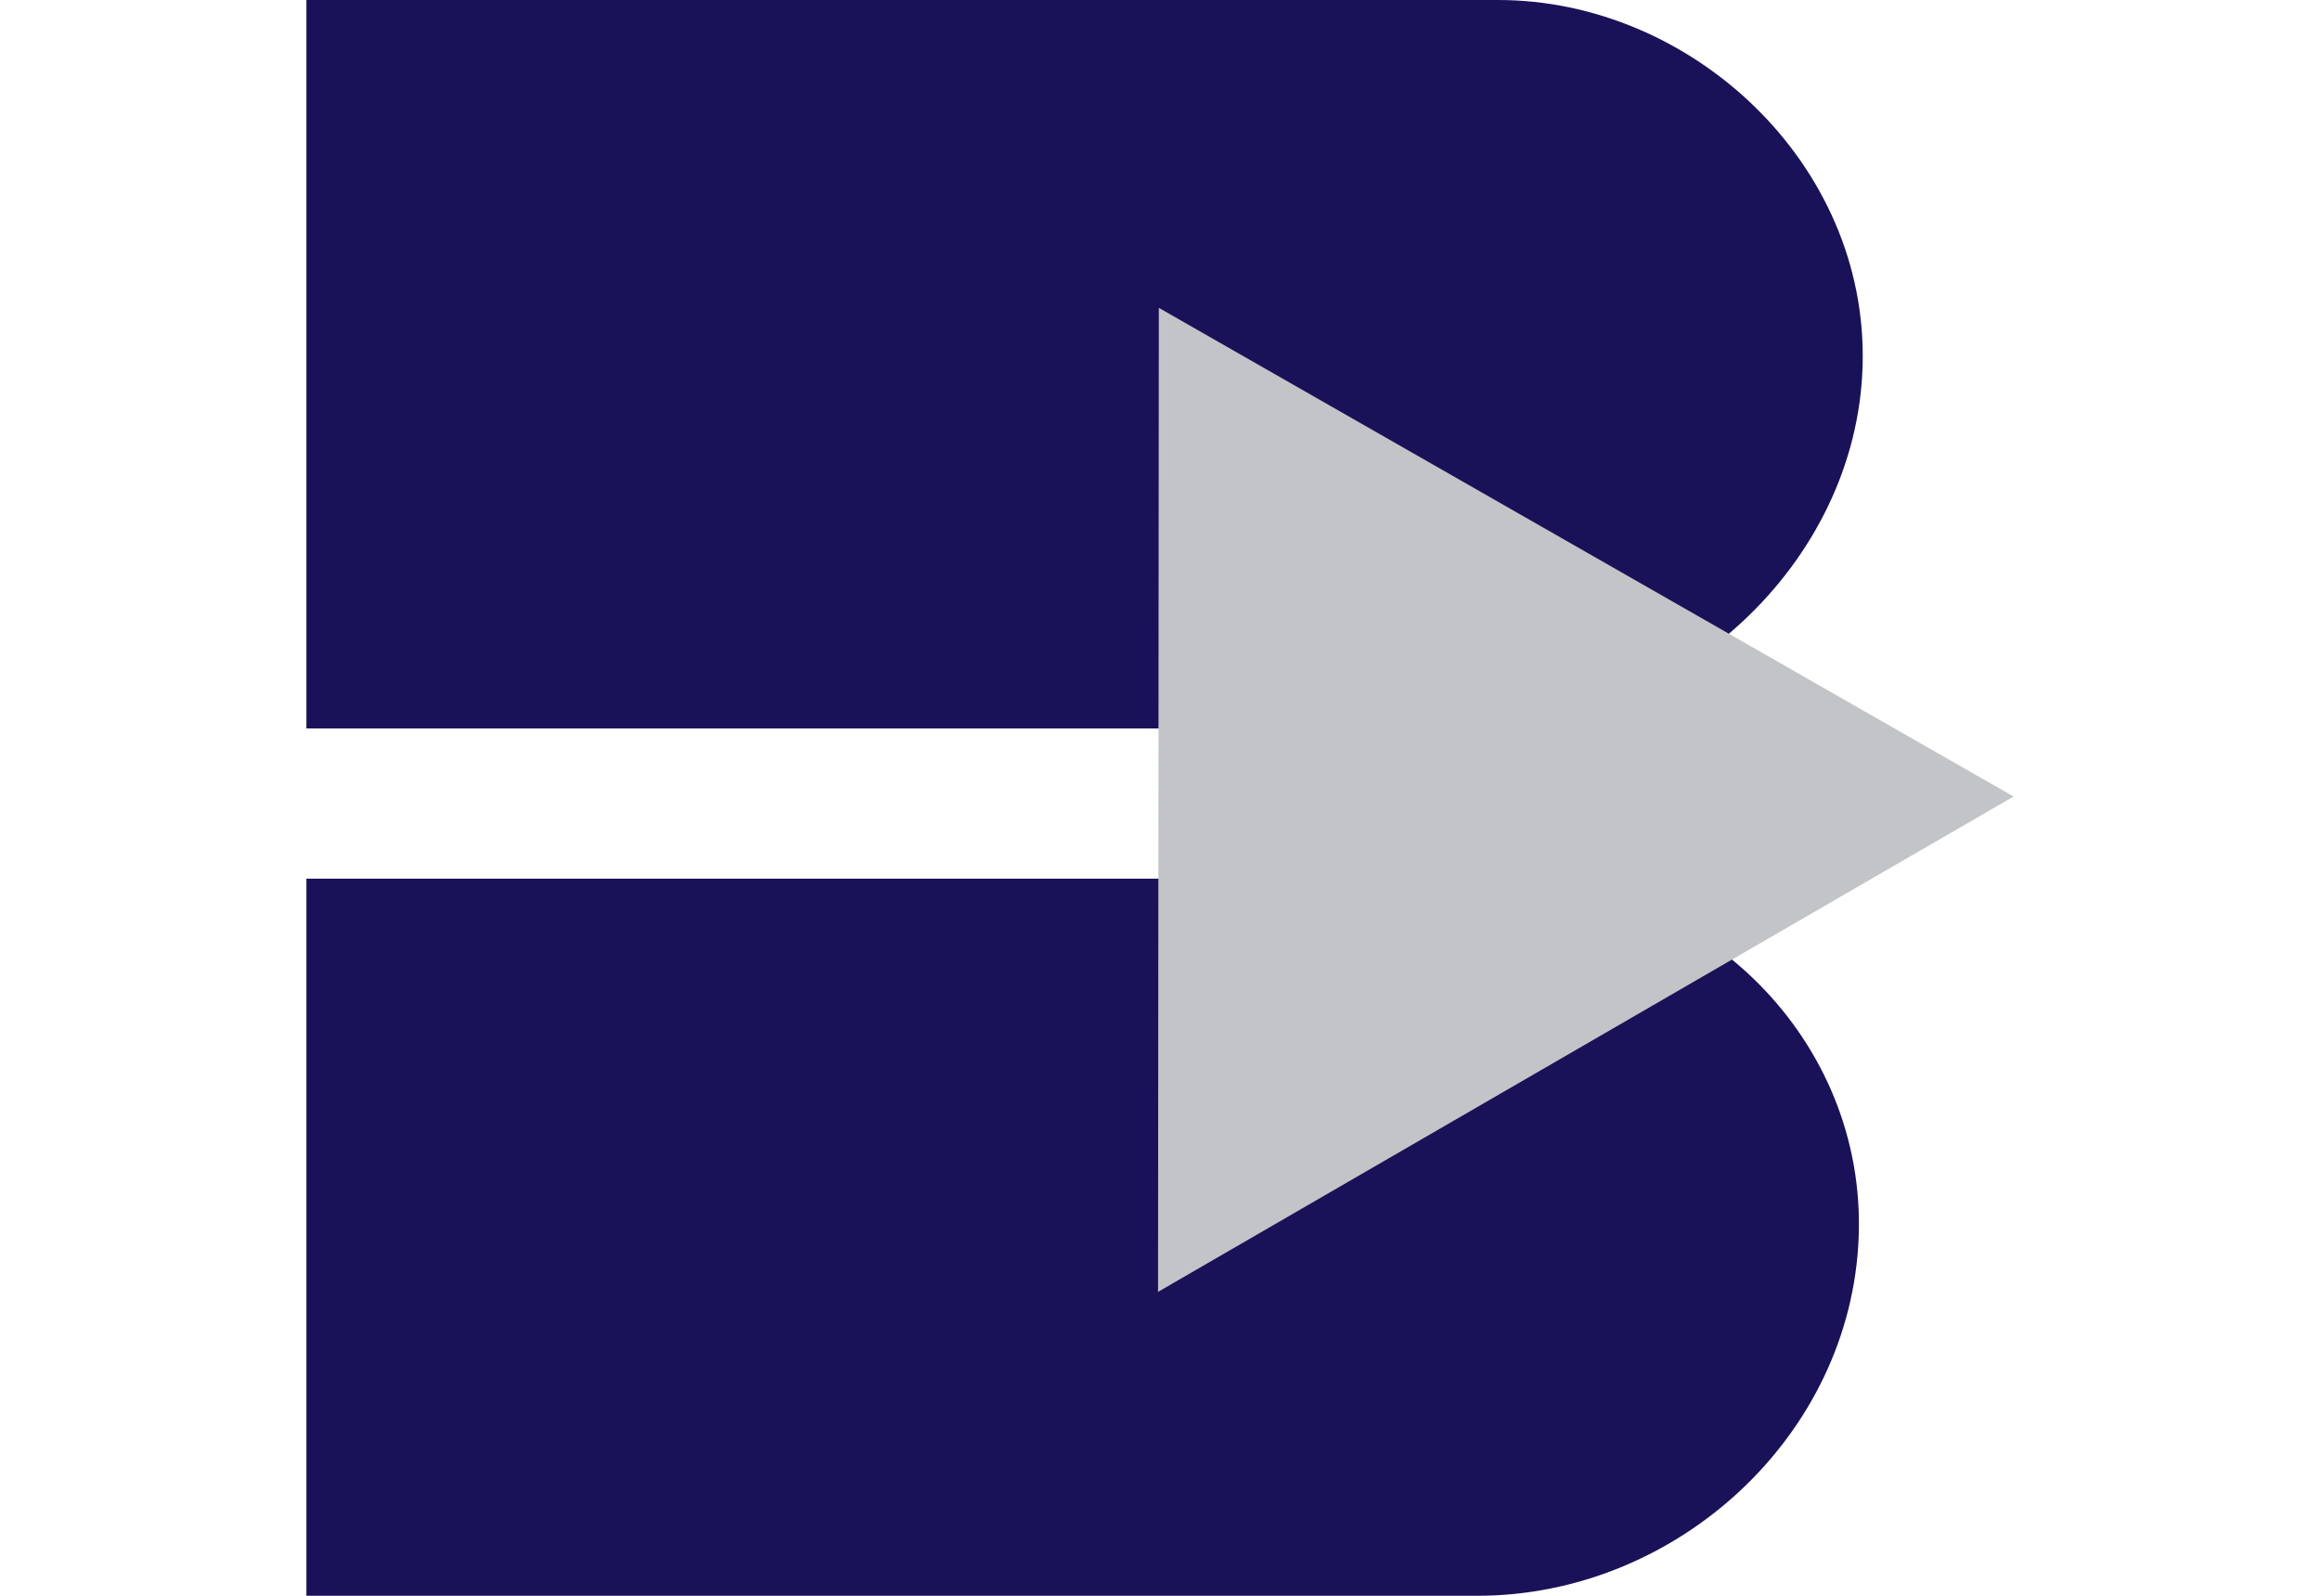
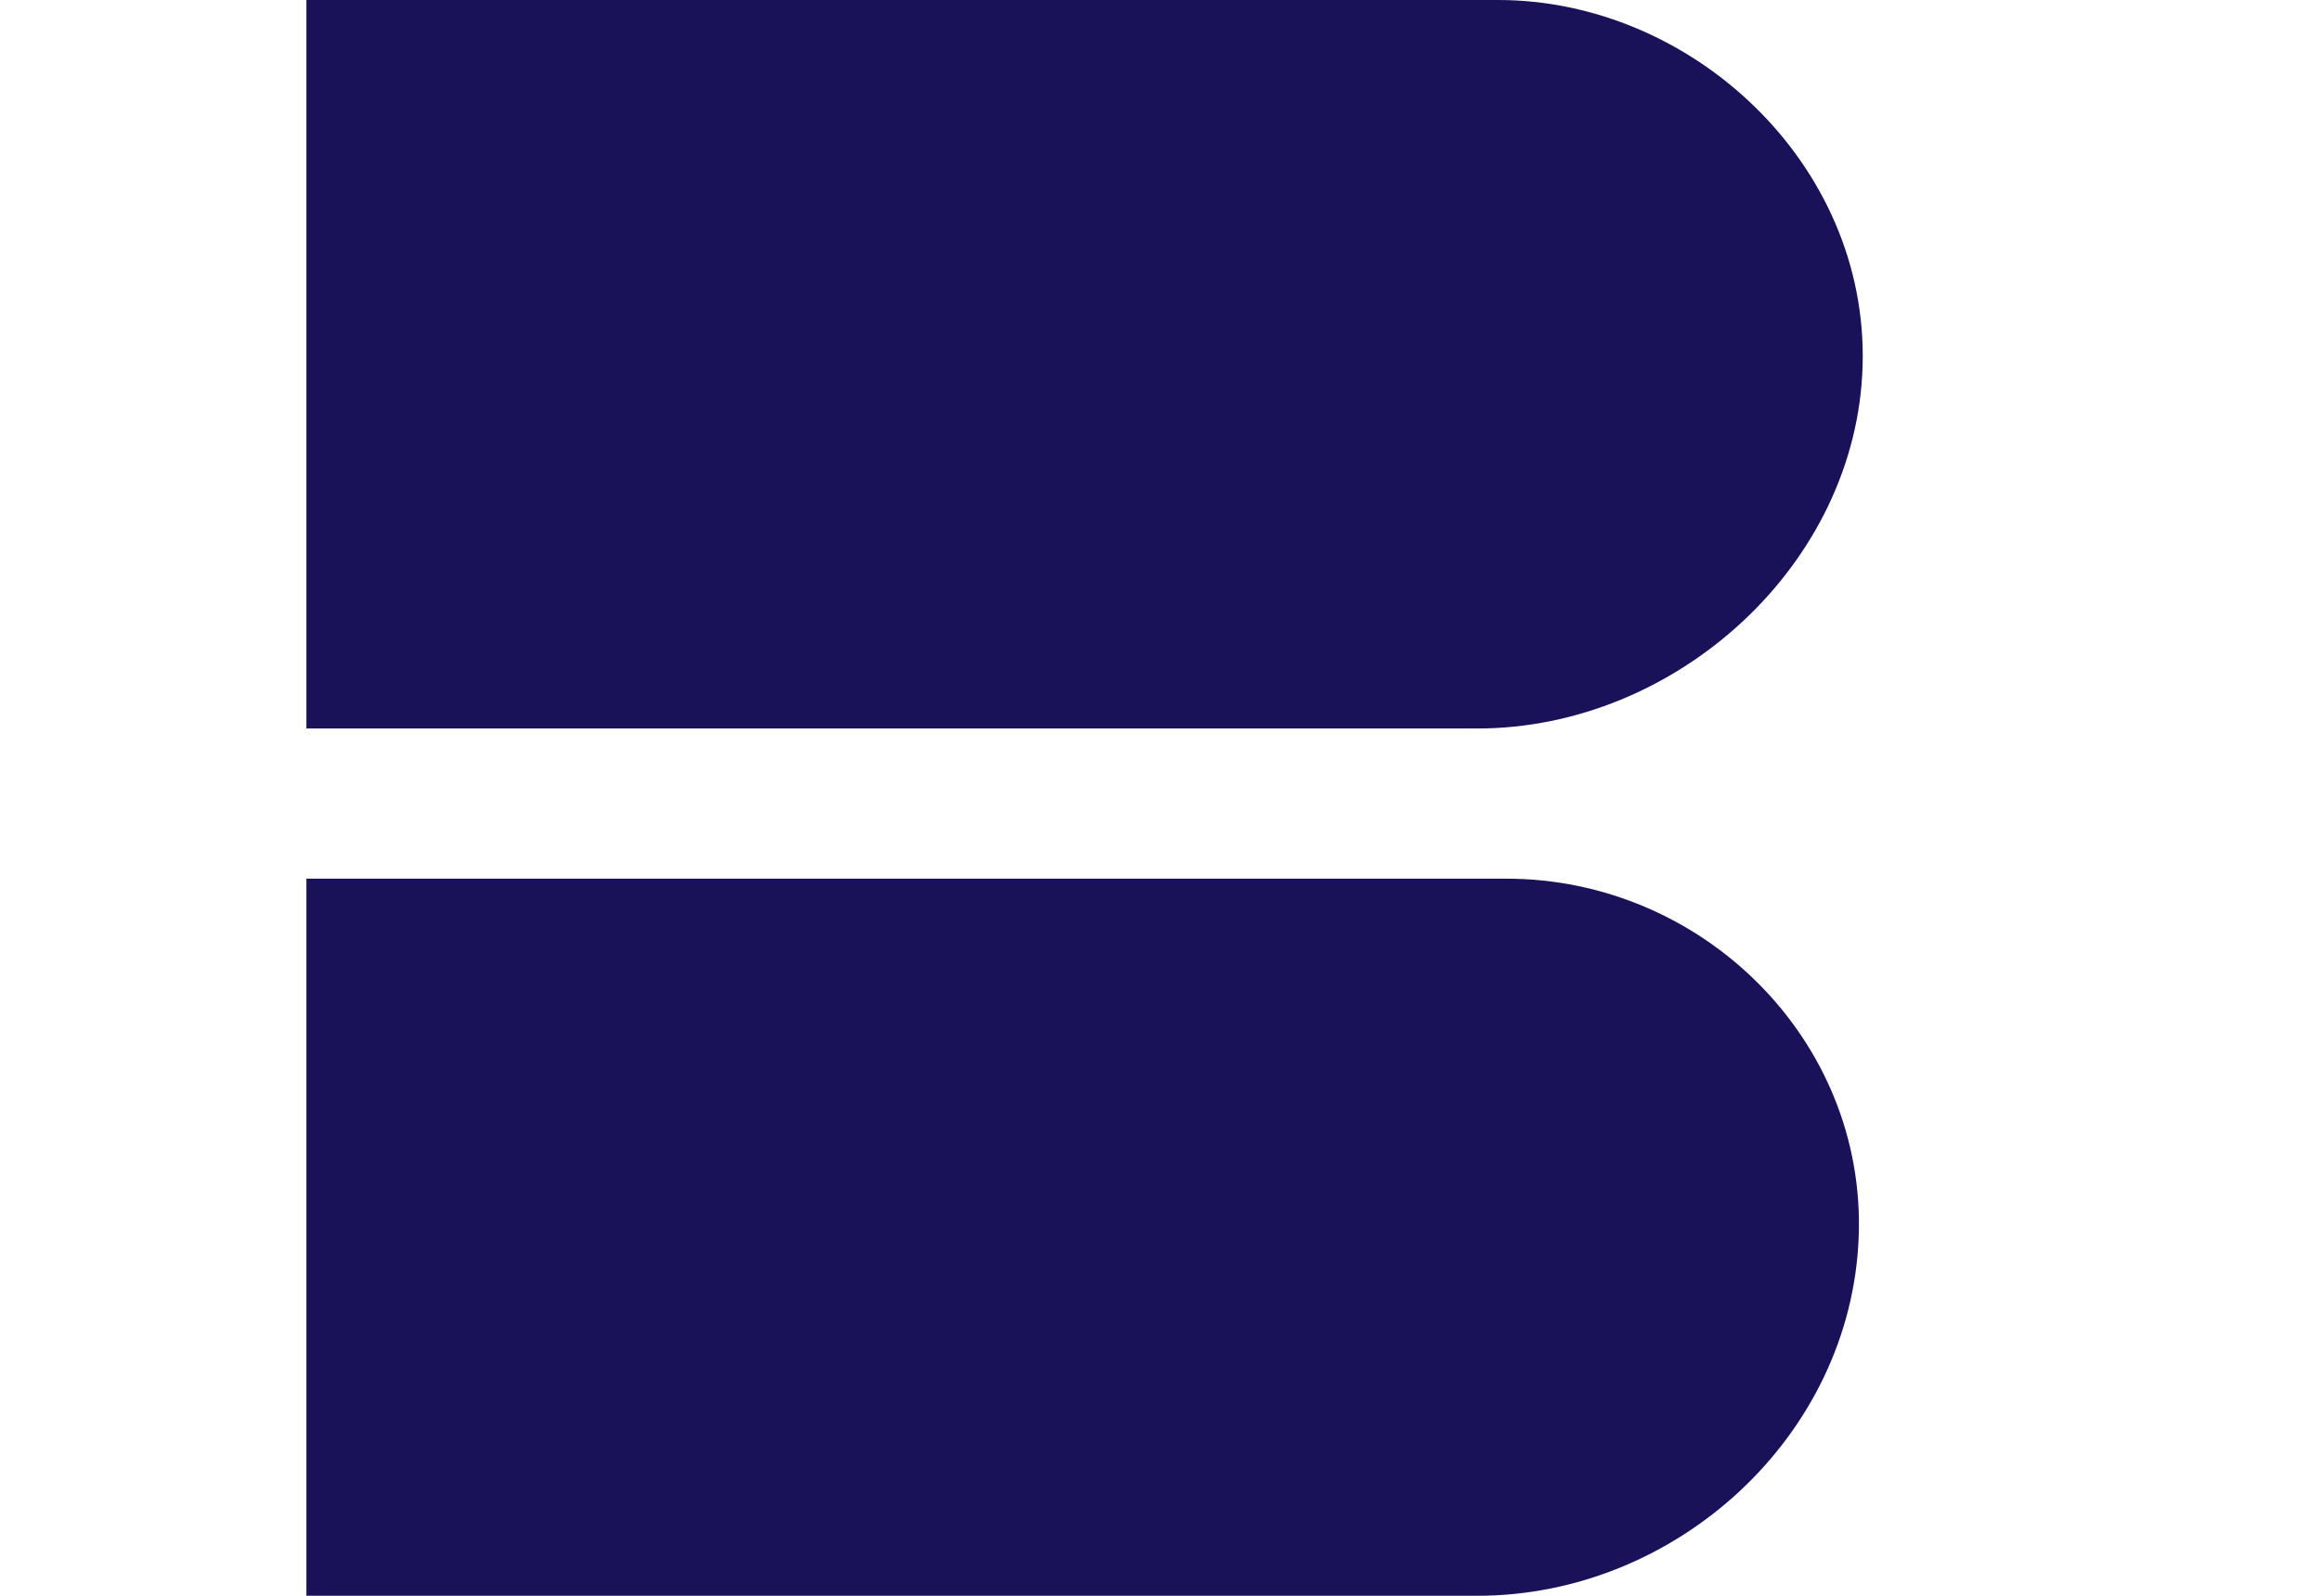
<svg xmlns="http://www.w3.org/2000/svg" width="436" height="300" viewBox="0 0 436 406" fill="none">
  <path fill-rule="evenodd" clip-rule="evenodd" d="M0.9 223.5H306.1C355.9 223.5 397.6 264.5 395.7 314.6C393.8 365.3 349.3 405.9 298.7 405.9H0.9V223.5Z" fill="#1A1258" />
  <path fill-rule="evenodd" clip-rule="evenodd" d="M0.9 185.3H298.7C349.2 185.3 395.3 143.7 396.7 92.9C398.1 41.5 353.1 0 304 0H0.9V185.3Z" fill="#1A1258" />
-   <path fill-rule="evenodd" clip-rule="evenodd" d="M217.5 328.6L217.7 78.3L435.1 202.6L217.5 328.6Z" fill="#C3C4C8" />
</svg>